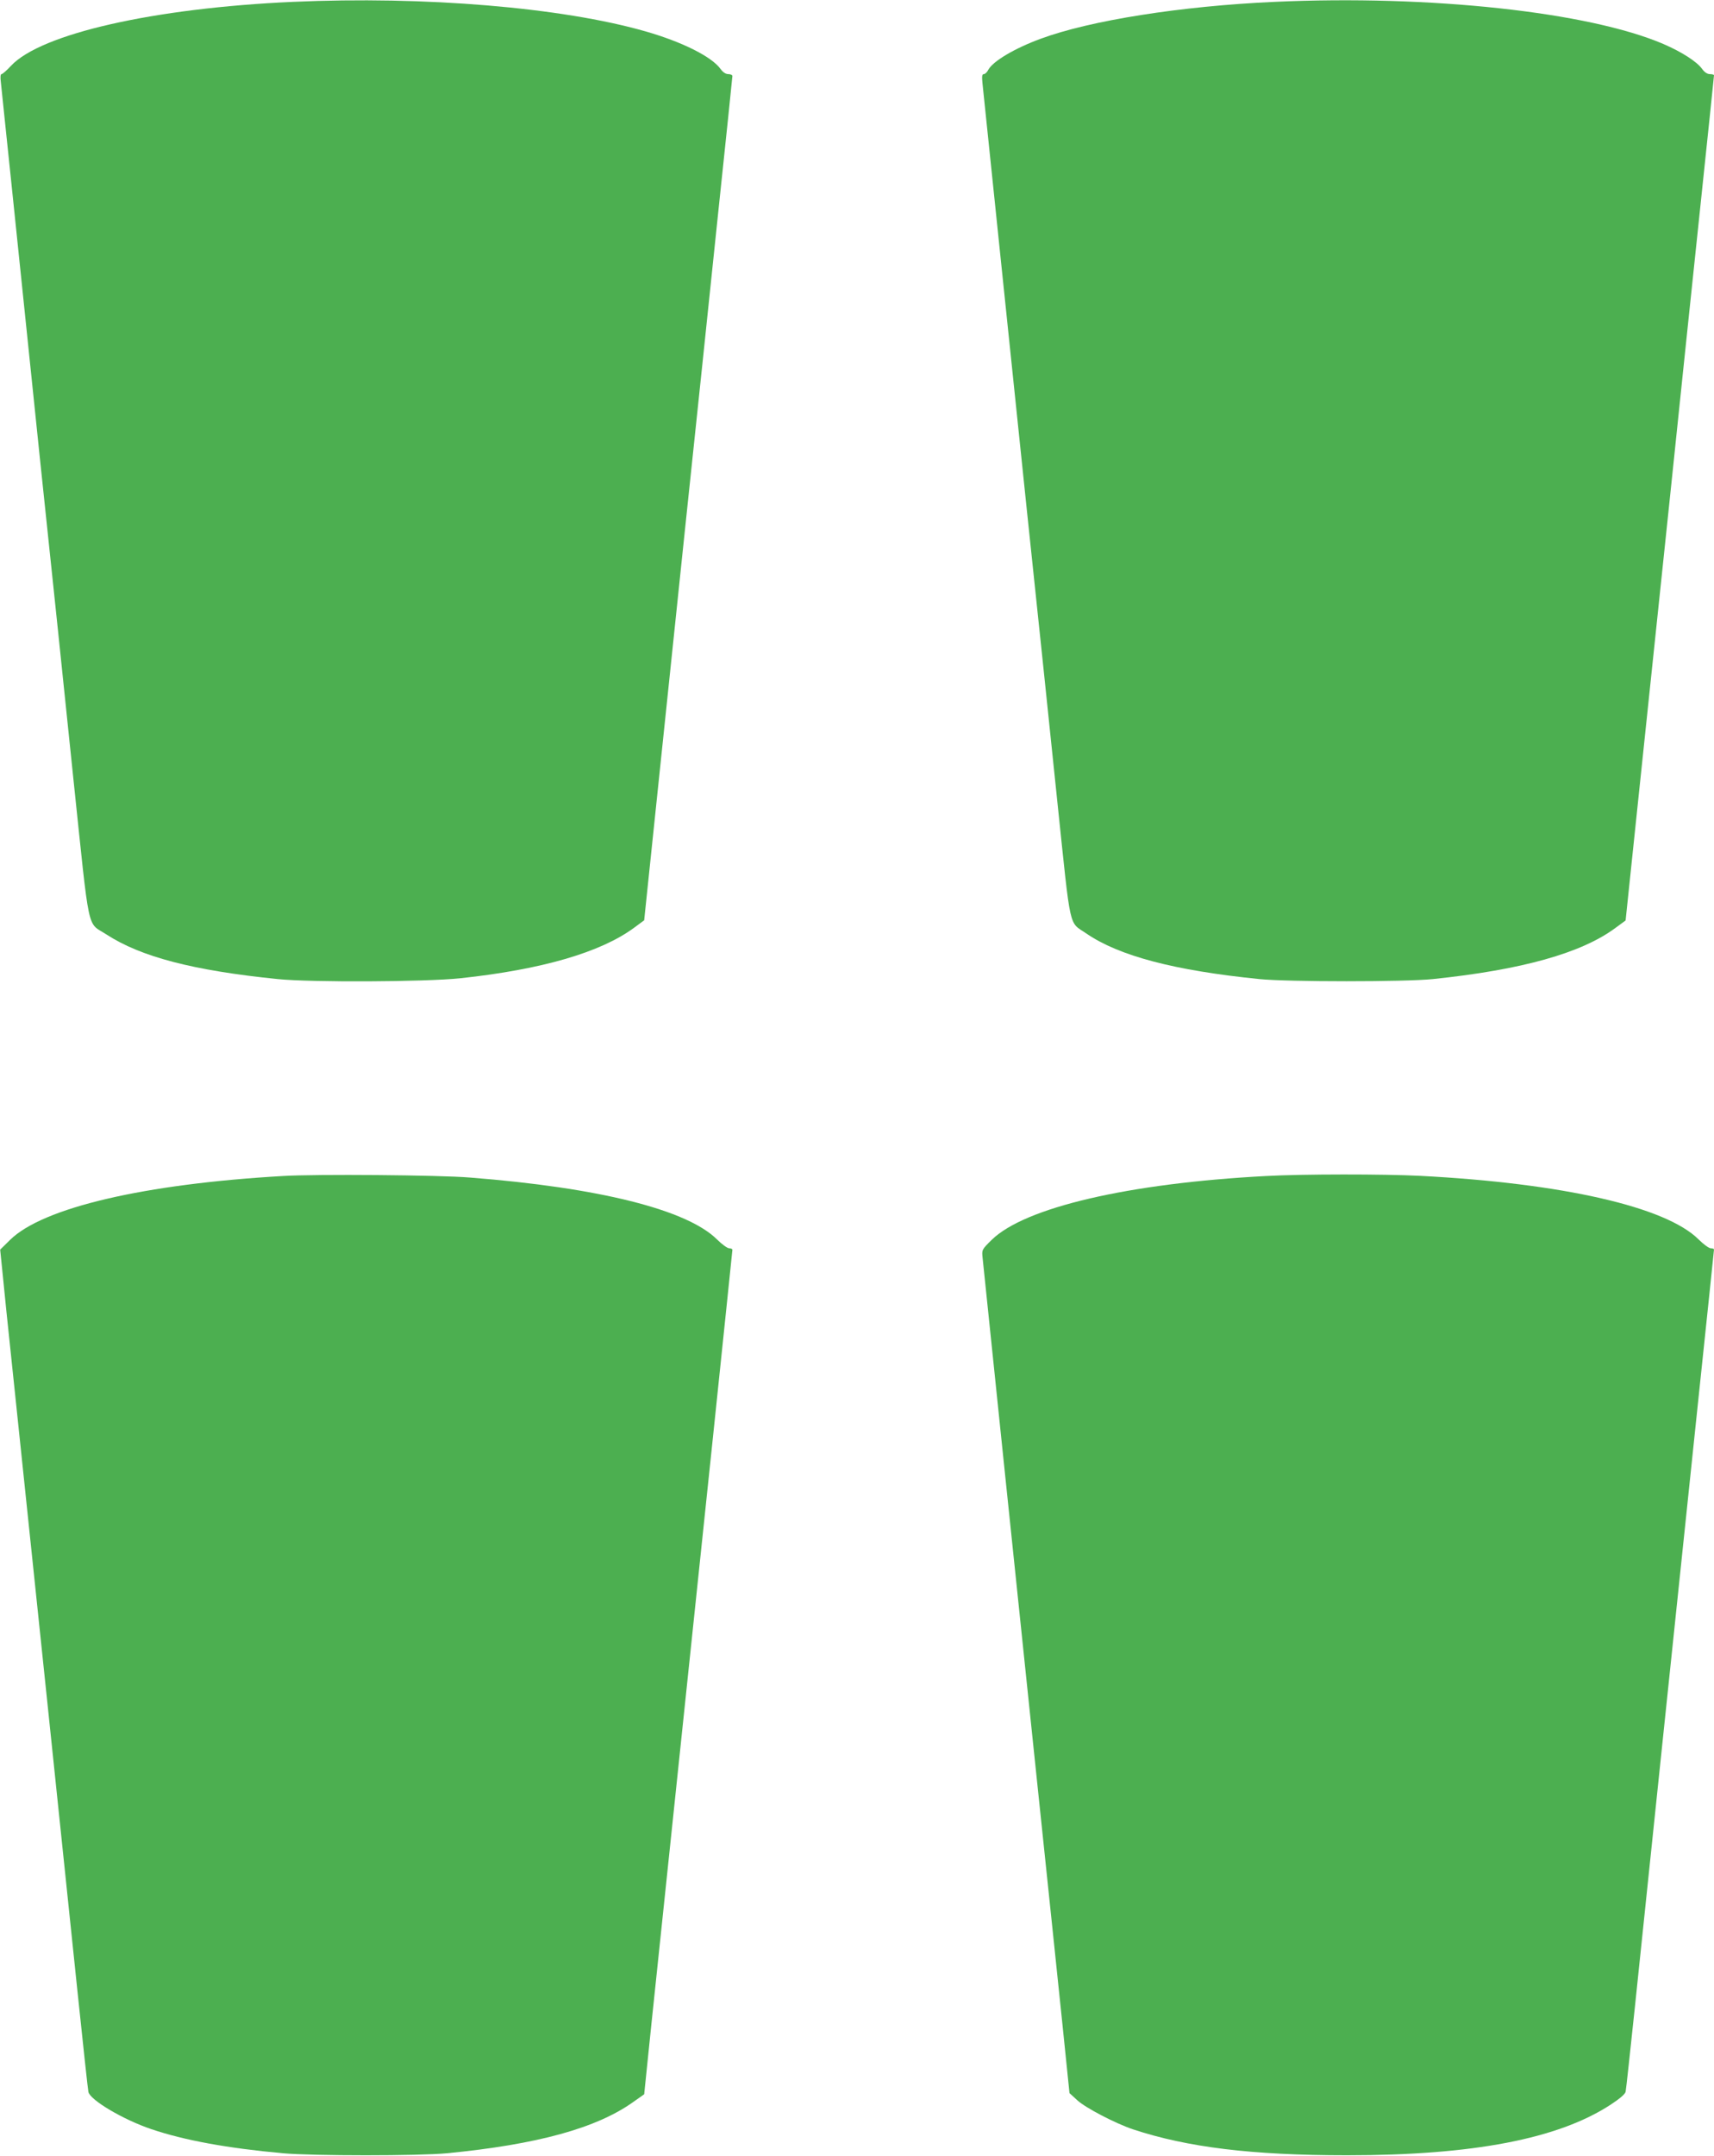
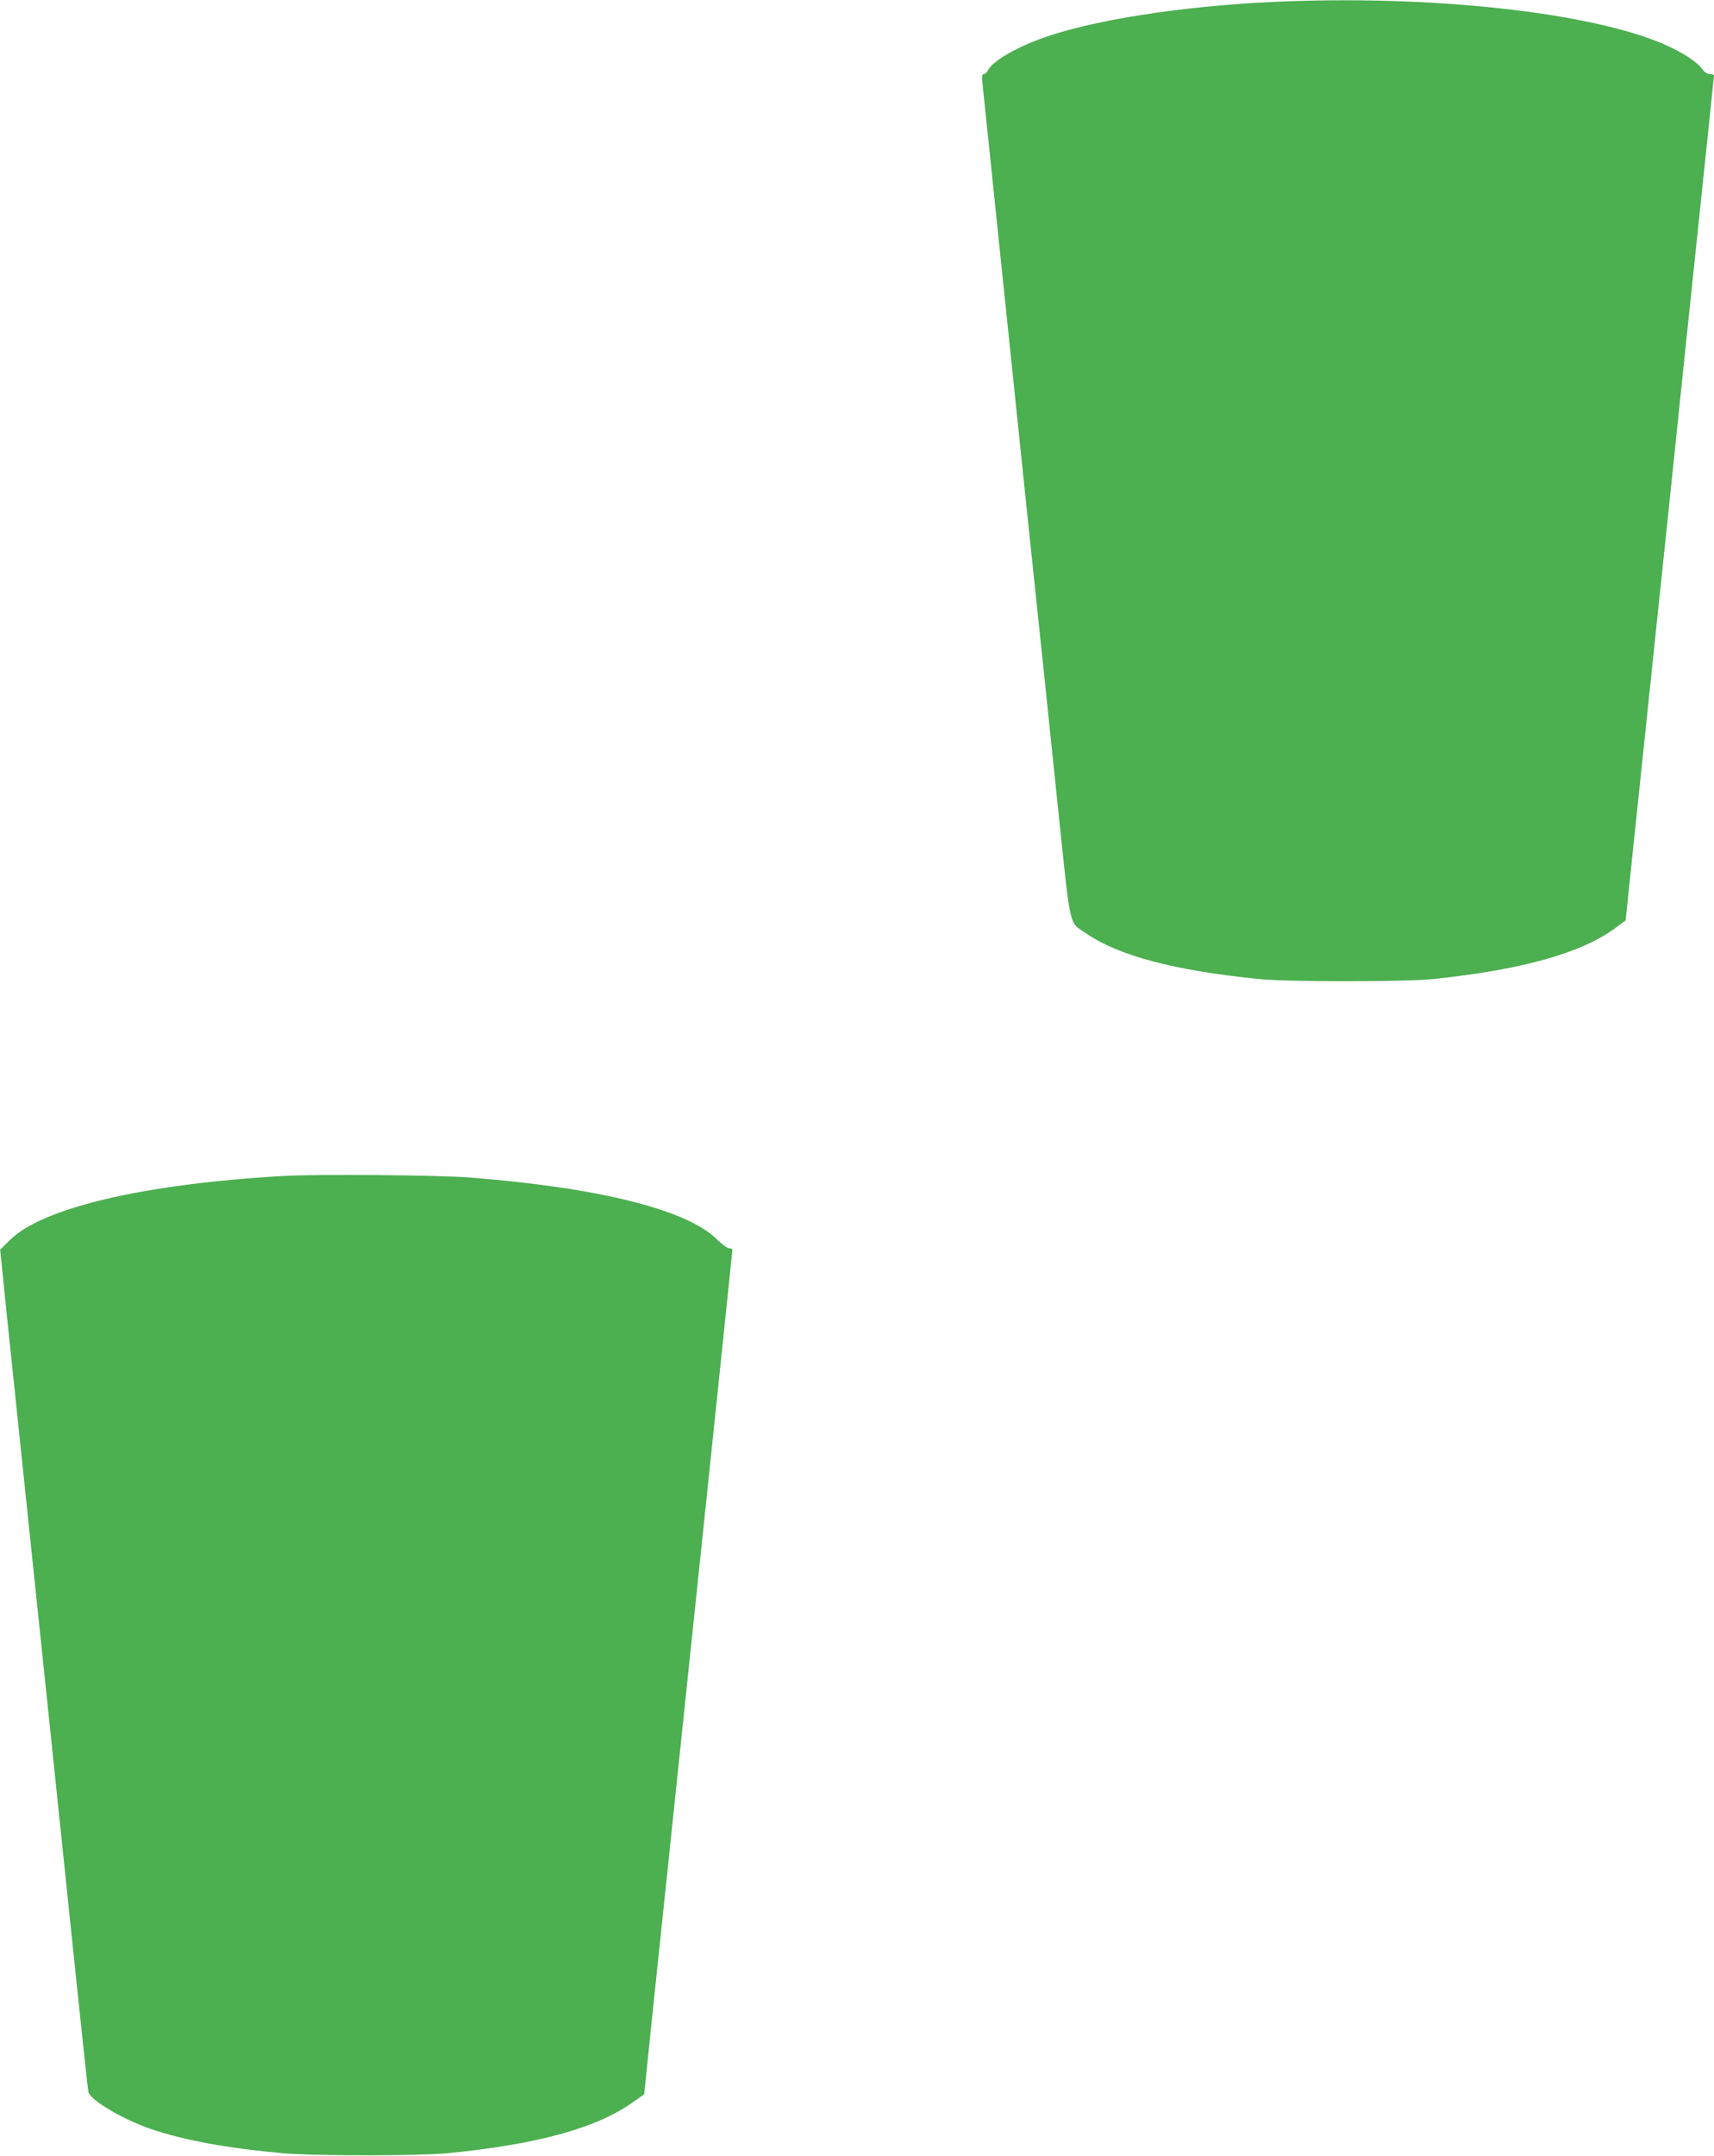
<svg xmlns="http://www.w3.org/2000/svg" version="1.0" width="1018pt" height="1280pt" viewBox="0 0 1018 1280" preserveAspectRatio="xMidYMid meet">
  <g transform="translate(0,1280) scale(0.1,-0.1)" fill="#4caf50" stroke="none">
-     <path d="M1740 12789 c-826 -37 -1497 -189 -1675 -380 -25 -27 -50 -49 -56 -49 -6 0 -8 -19 -4 -47 3 -27 32 -311 66 -633 33 -322 109 -1055 169 -1630 61 -575 149 -1418 196 -1875 99 -941 78 -845 196 -922 205 -133 514 -214 1018 -265 199 -20 874 -17 1085 5 483 52 831 153 1030 299 l61 45 62 594 c34 327 114 1089 177 1694 64 605 154 1463 200 1907 47 444 85 811 85 817 0 6 -11 11 -24 11 -16 0 -32 11 -46 30 -52 73 -227 161 -447 224 -496 142 -1311 210 -2093 175z" />
    <path d="M7570 12789 c-555 -25 -1094 -110 -1389 -219 -155 -57 -283 -133 -311 -184 -7 -14 -19 -26 -27 -26 -10 0 -12 -13 -8 -52 39 -375 179 -1725 265 -2548 61 -575 142 -1353 181 -1730 81 -772 65 -698 172 -772 195 -133 522 -219 1027 -270 170 -17 864 -17 1030 0 529 55 883 154 1085 304 l60 44 78 745 c43 409 125 1194 183 1744 57 550 140 1342 184 1760 44 418 80 763 80 768 0 4 -11 7 -24 7 -16 0 -32 11 -46 30 -31 44 -122 102 -231 149 -444 190 -1386 292 -2309 250z" />
    <path d="M1680 5819 c-823 -47 -1426 -188 -1620 -379 l-59 -58 10 -98 c5 -55 40 -398 79 -764 103 -983 302 -2883 370 -3540 33 -316 62 -585 65 -598 11 -49 208 -165 374 -221 195 -66 451 -113 781 -143 179 -16 807 -16 975 0 536 52 889 149 1107 305 l64 45 42 408 c53 504 214 2038 367 3498 63 604 115 1103 115 1107 0 5 -9 9 -19 9 -11 0 -44 24 -73 53 -178 176 -699 307 -1468 367 -181 15 -916 21 -1110 9z" />
-     <path d="M7520 5819 c-819 -43 -1434 -187 -1630 -379 -59 -58 -59 -59 -54 -107 22 -219 218 -2098 314 -3018 66 -627 138 -1320 161 -1540 l41 -400 47 -43 c49 -45 226 -137 330 -172 324 -107 707 -154 1271 -154 749 0 1255 97 1567 301 52 34 85 62 88 76 3 12 27 238 55 502 61 590 237 2268 370 3541 55 522 100 953 100 957 0 4 -9 7 -19 7 -11 0 -44 24 -73 53 -194 193 -806 333 -1653 377 -215 11 -698 11 -915 -1z" />
  </g>
</svg>